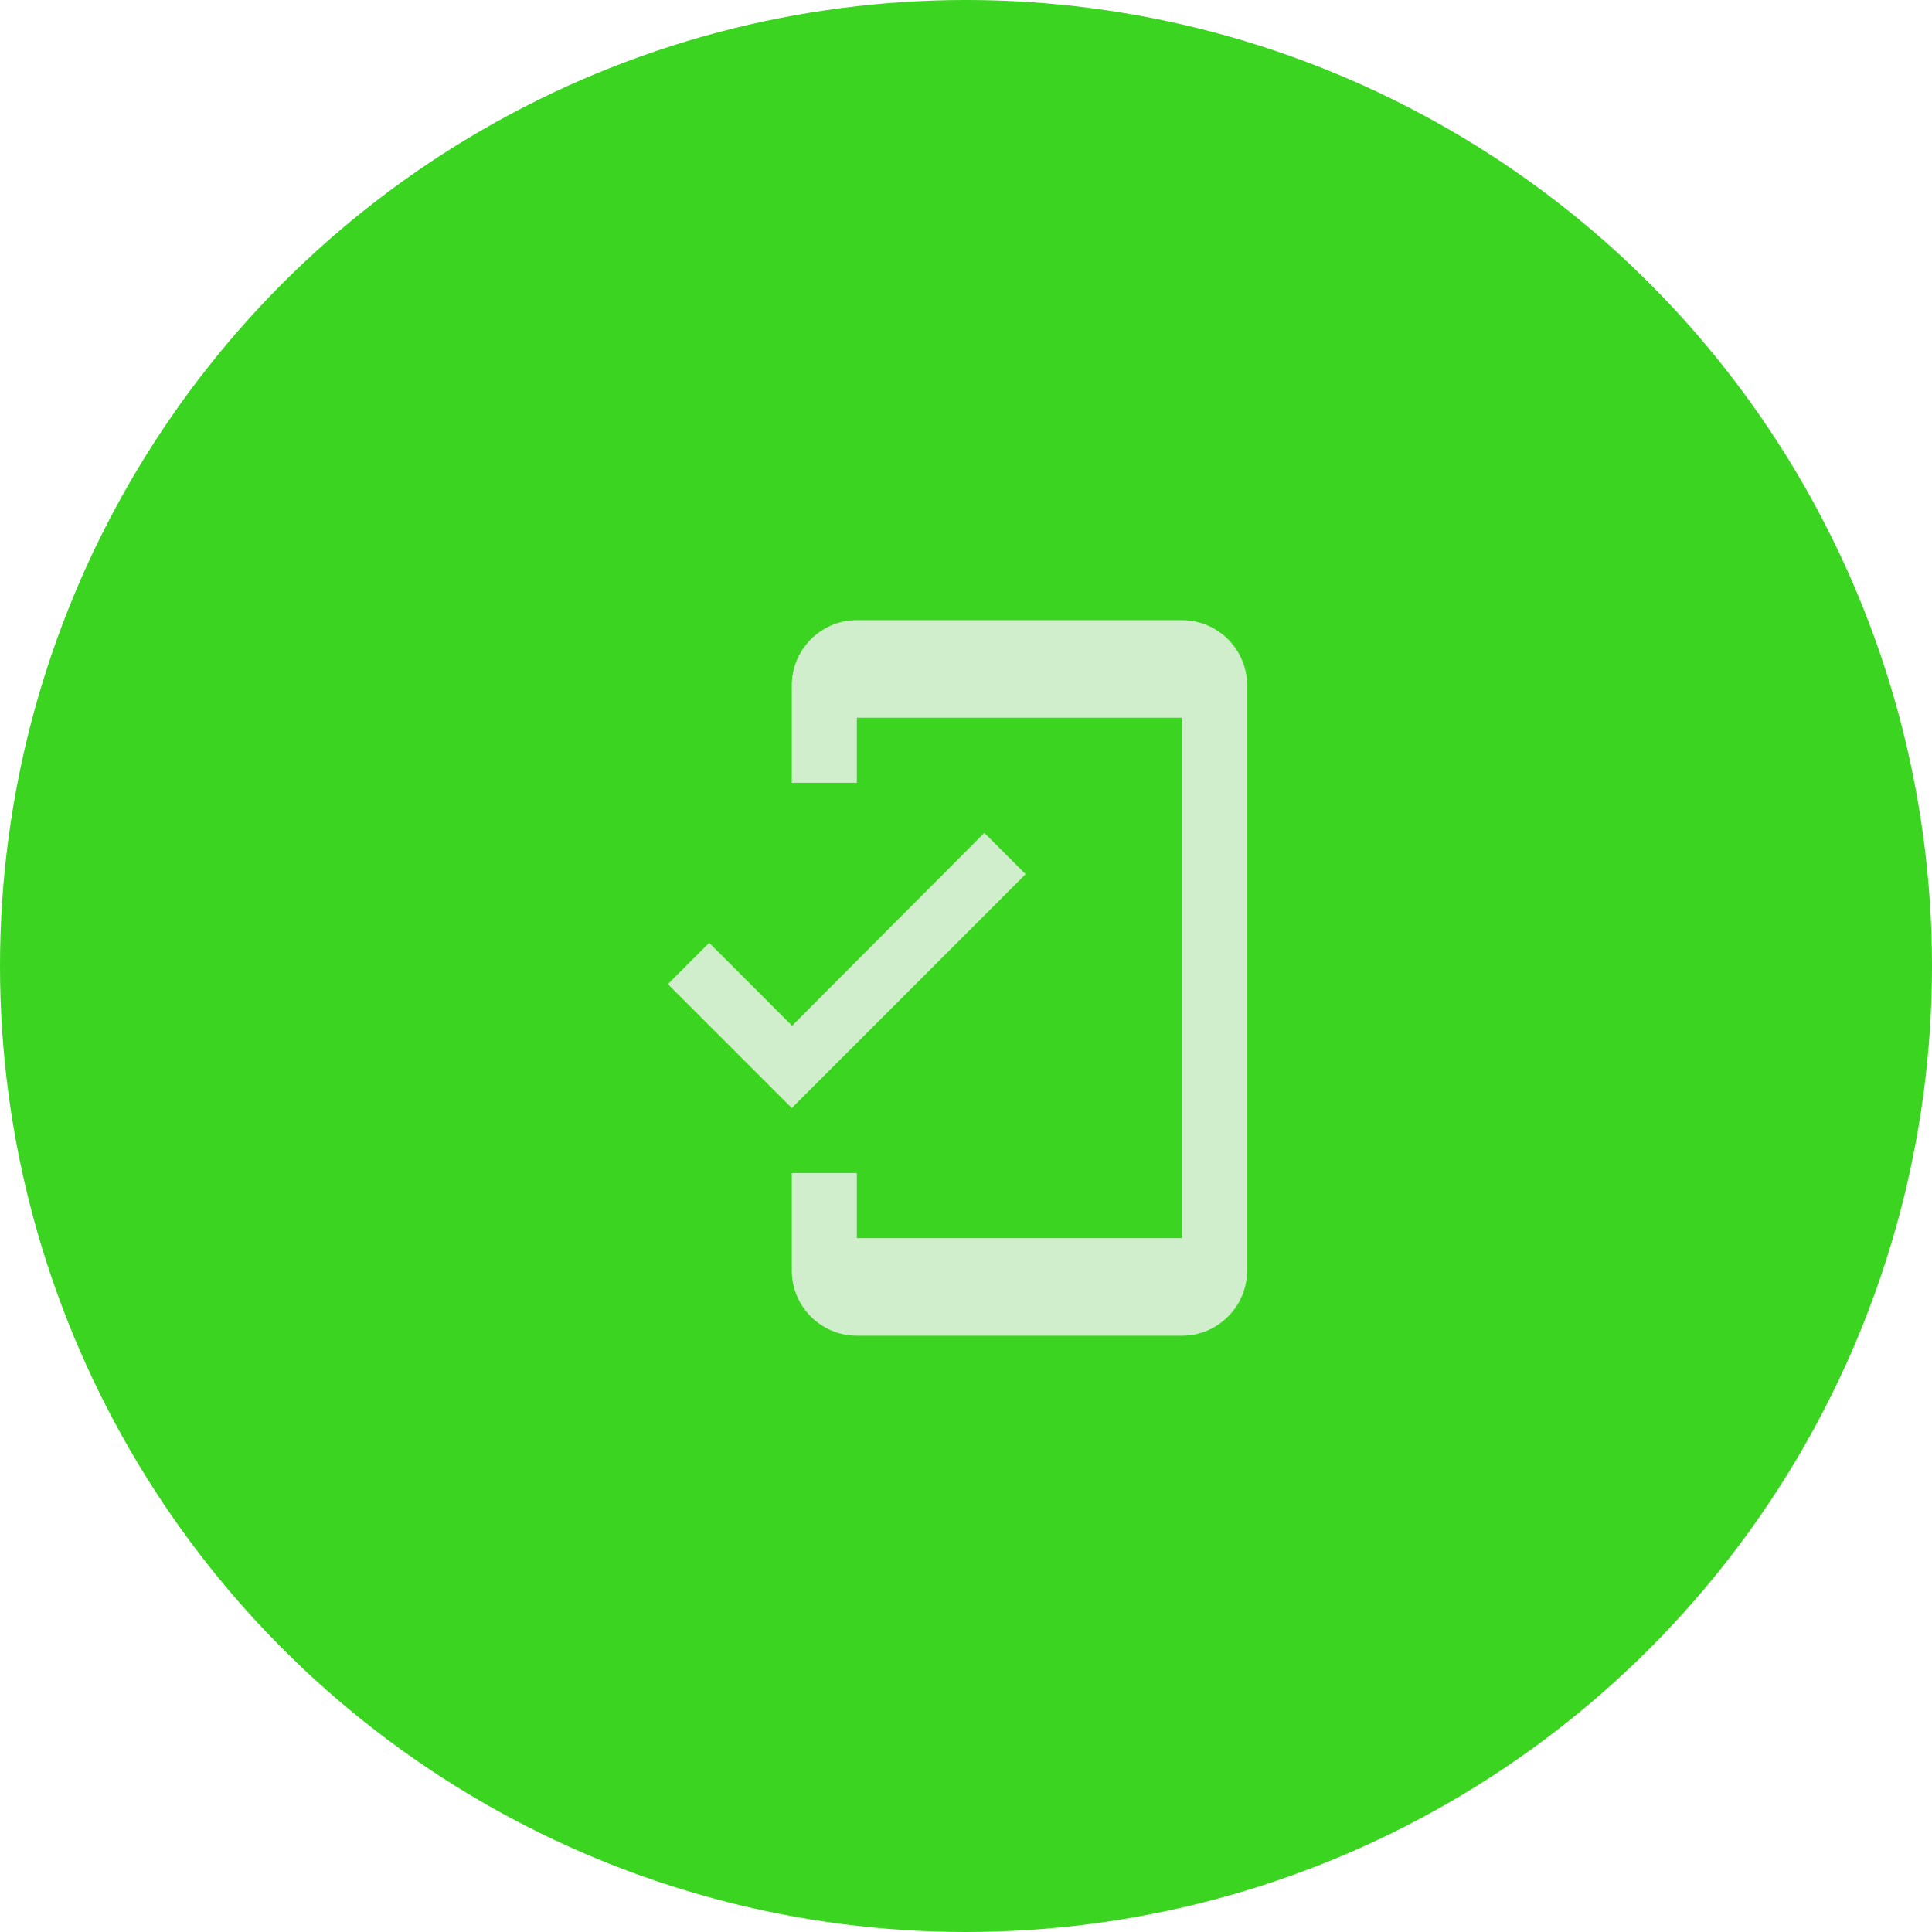
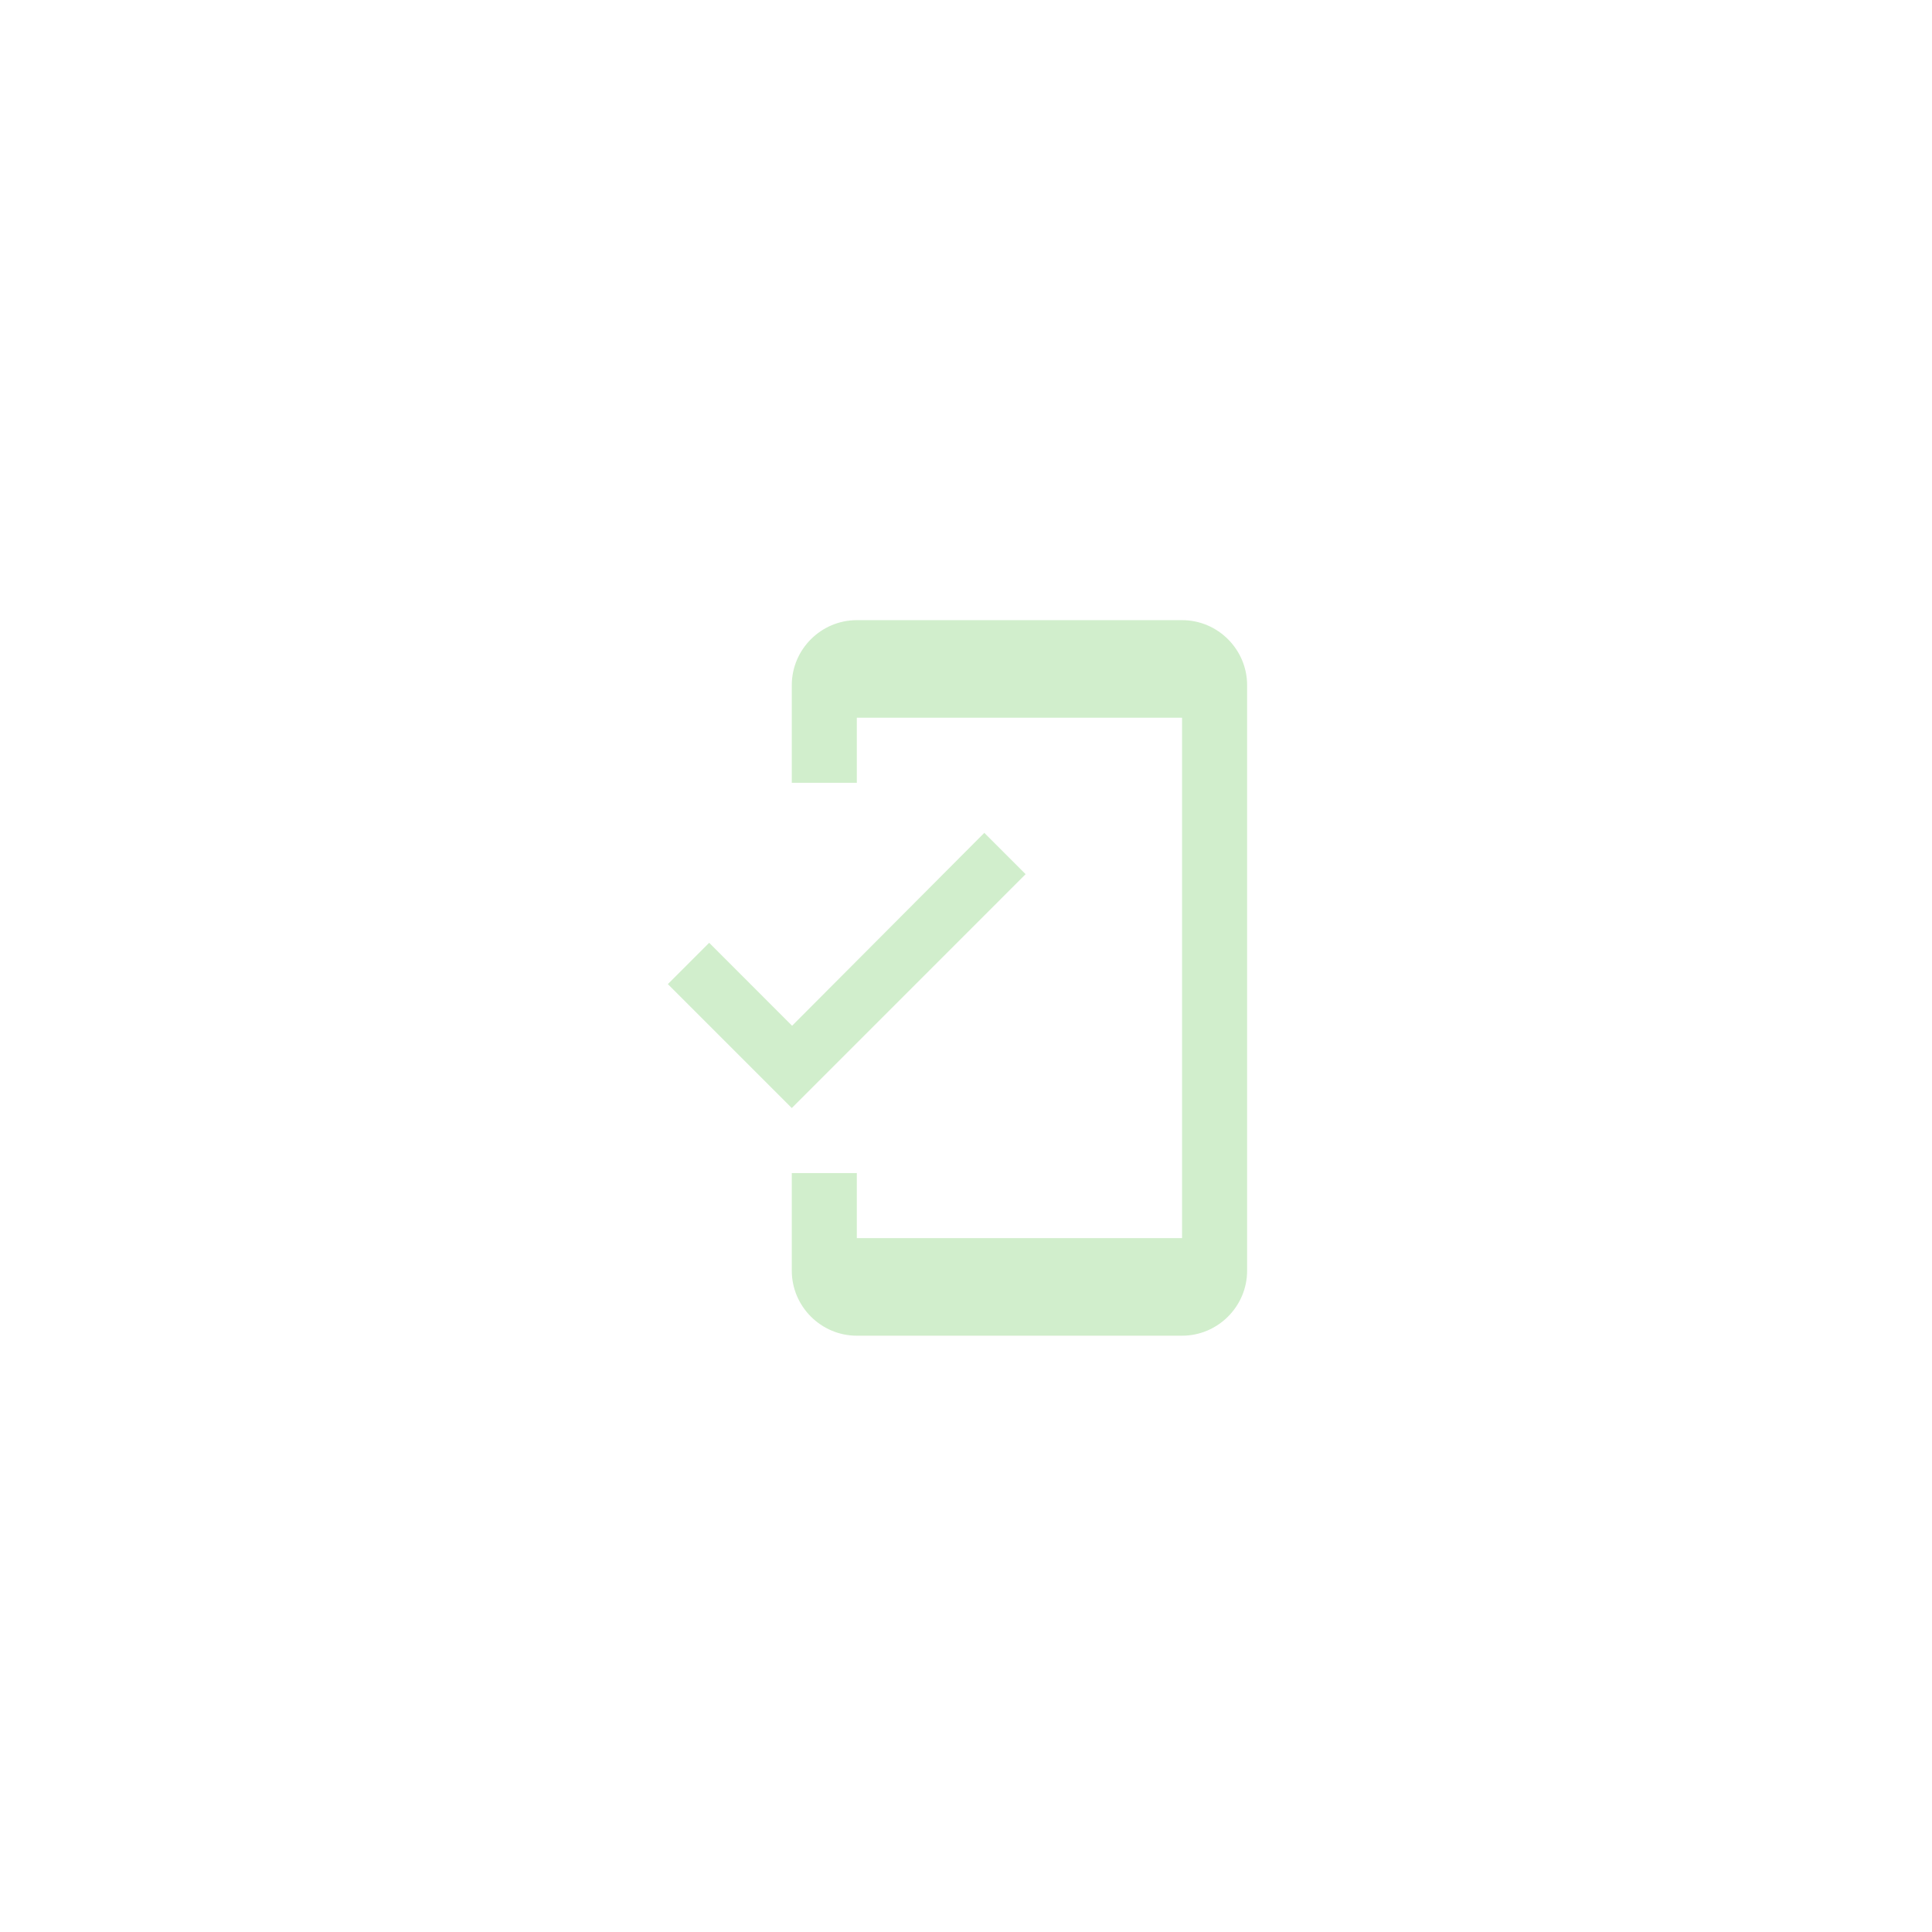
<svg xmlns="http://www.w3.org/2000/svg" width="81" height="81" viewBox="0 0 81 81" fill="none">
-   <circle cx="40.5" cy="40.5" r="40.5" fill="#3BD421" />
-   <path d="M49.559 26H35.923C34.423 26 33.196 27.227 33.196 28.727V32.818H35.923V30.091H49.559V51.909H35.923V49.182H33.196V53.273C33.196 54.773 34.423 56 35.923 56H49.559C51.059 56 52.286 54.773 52.286 53.273V28.727C52.286 27.227 51.059 26 49.559 26ZM33.209 43.005L29.732 39.527L28 41.259L33.196 46.455L43 36.65L41.268 34.918L33.209 43.005Z" fill="#D1EECC" />
+   <path d="M49.559 26H35.923C34.423 26 33.196 27.227 33.196 28.727V32.818H35.923V30.091H49.559V51.909H35.923V49.182H33.196V53.273C33.196 54.773 34.423 56 35.923 56H49.559C51.059 56 52.286 54.773 52.286 53.273V28.727C52.286 27.227 51.059 26 49.559 26ZM33.209 43.005L29.732 39.527L28 41.259L33.196 46.455L43 36.65L41.268 34.918L33.209 43.005" fill="#D1EECC" />
</svg>